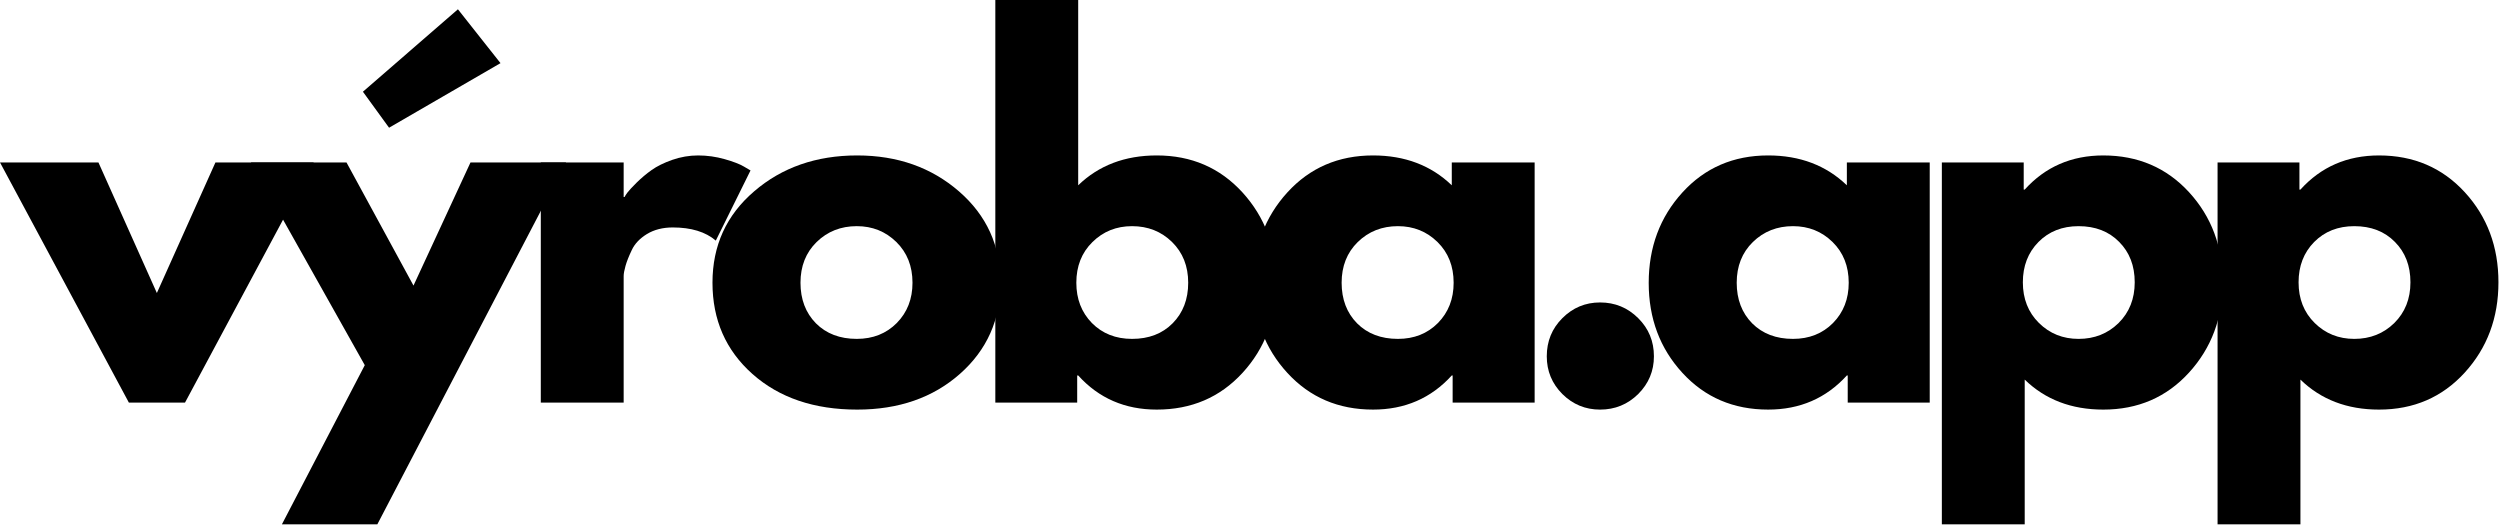
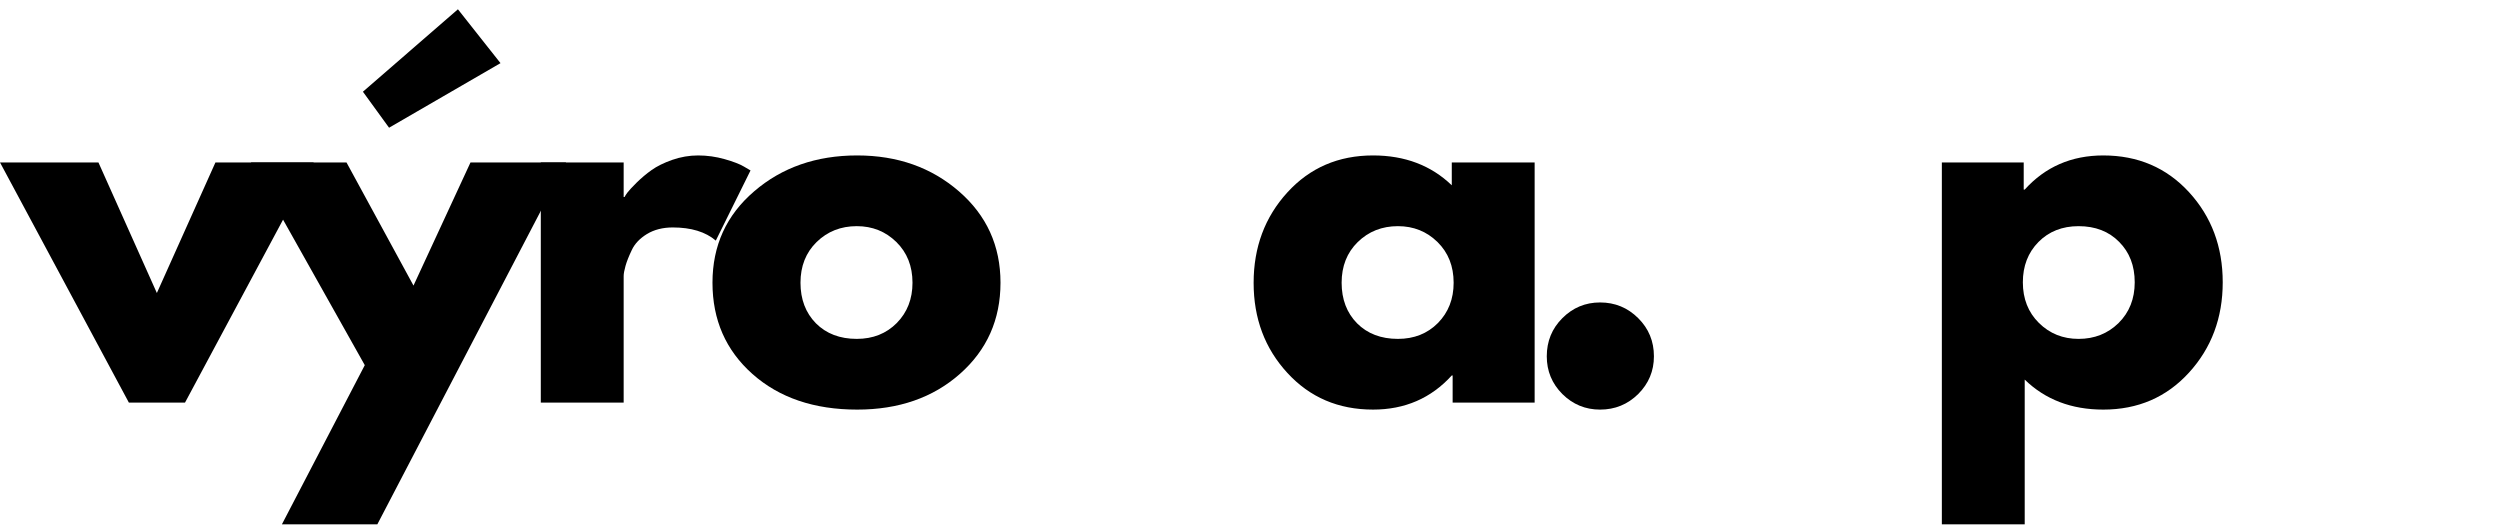
<svg xmlns="http://www.w3.org/2000/svg" width="100%" height="100%" viewBox="0 0 1519 319" version="1.1" xml:space="preserve" style="fill-rule:evenodd;clip-rule:evenodd;stroke-linejoin:round;stroke-miterlimit:2;">
  <g>
    <g>
      <g>
        <path d="M59.809,98.698l35.504,79.34l35.59,-79.34l59.722,-0l-78.212,145.92l-34.114,0l-78.299,-145.92l59.809,-0Z" style="fill-rule:nonzero;" />
      </g>
    </g>
  </g>
  <g>
    <g>
      <g>
        <path d="M220.508,55.729l57.725,-50.087l25.868,32.726l-67.708,39.236l-15.885,-21.875Zm65.364,42.969l58.073,-0l-114.67,219.878l-57.986,0l50.347,-96.701l-69.184,-123.177l58.073,-0l40.712,74.826l34.635,-74.826Z" style="fill-rule:nonzero;" />
      </g>
    </g>
  </g>
  <g>
    <g>
      <g>
        <path d="M328.588,244.618l-0,-145.92l50.347,-0l-0,21.007l0.521,-0c0.39,-0.738 0.998,-1.671 1.823,-2.778c0.868,-1.15 2.712,-3.147 5.555,-5.989c2.886,-2.822 5.925,-5.382 9.115,-7.639c3.233,-2.301 7.4,-4.362 12.5,-6.164c5.143,-1.779 10.373,-2.691 15.711,-2.691c5.491,0 10.873,0.76 16.146,2.257c5.317,1.519 9.223,3.017 11.719,4.514l3.993,2.344l-21.094,42.622c-6.25,-5.317 -14.974,-7.987 -26.128,-7.987c-6.077,0 -11.328,1.346 -15.712,3.994c-4.34,2.669 -7.422,5.902 -9.201,9.722c-1.802,3.776 -3.082,6.988 -3.82,9.635c-0.759,2.669 -1.128,4.753 -1.128,6.25l-0,76.823l-50.347,0Z" style="fill-rule:nonzero;" />
      </g>
    </g>
  </g>
  <g>
    <g>
      <g>
        <path d="M457.209,227.257c-16.211,-14.41 -24.306,-32.899 -24.306,-55.469c0,-22.569 8.442,-41.081 25.348,-55.555c16.883,-14.519 37.76,-21.789 62.586,-21.789c24.48,0 45.096,7.292 61.893,21.875c16.775,14.584 25.173,33.073 25.173,55.469c0,22.396 -8.224,40.864 -24.652,55.382c-16.385,14.475 -37.197,21.702 -62.414,21.702c-26.172,-0 -47.374,-7.205 -63.628,-21.615Zm38.976,-80.208c-6.554,6.423 -9.809,14.67 -9.809,24.739c-0,10.07 3.125,18.294 9.375,24.653c6.293,6.315 14.583,9.462 24.826,9.462c9.831,-0 17.925,-3.212 24.306,-9.636c6.358,-6.467 9.548,-14.626 9.548,-24.479c0,-10.069 -3.277,-18.316 -9.809,-24.739c-6.554,-6.424 -14.562,-9.636 -24.045,-9.636c-9.679,0 -17.795,3.212 -24.392,9.636Z" style="fill-rule:nonzero;" />
      </g>
    </g>
  </g>
  <g>
    <g>
      <g>
-         <path d="M754.937,116.927c13.65,14.996 20.486,33.312 20.486,54.948c0,21.593 -6.836,39.822 -20.486,54.688c-13.672,14.887 -31.033,22.309 -52.083,22.309c-19.336,-0 -35.243,-6.902 -47.743,-20.747l-0.608,0l0,16.493l-49.74,0l0,-244.618l50.348,0l-0,112.587c12.5,-12.088 28.407,-18.143 47.743,-18.143c21.05,0 38.411,7.509 52.083,22.483Zm-42.448,79.514c6.294,-6.359 9.462,-14.583 9.462,-24.653c-0,-10.069 -3.277,-18.316 -9.809,-24.739c-6.554,-6.424 -14.649,-9.636 -24.306,-9.636c-9.505,0 -17.513,3.212 -24.045,9.636c-6.554,6.423 -9.809,14.67 -9.809,24.739c0,9.853 3.147,18.012 9.462,24.479c6.359,6.424 14.497,9.636 24.392,9.636c10.178,-0 18.403,-3.147 24.653,-9.462Z" style="fill-rule:nonzero;" />
-       </g>
+         </g>
    </g>
  </g>
  <g>
    <g>
      <g>
        <path d="M782.187,226.563c-13.672,-14.866 -20.486,-33.095 -20.486,-54.688c-0,-21.636 6.814,-39.952 20.486,-54.948c13.65,-14.974 31.011,-22.483 52.083,-22.483c19.314,0 35.265,6.055 47.83,18.143l0,-13.889l50.347,-0l0,145.92l-49.826,0l-0,-16.493l-0.521,0c-12.565,13.845 -28.516,20.747 -47.83,20.747c-21.072,-0 -38.433,-7.422 -52.083,-22.31Zm42.795,-79.513c-6.554,6.423 -9.809,14.67 -9.809,24.739c-0,10.07 3.125,18.294 9.375,24.653c6.293,6.315 14.583,9.462 24.826,9.462c9.831,-0 17.926,-3.212 24.306,-9.636c6.358,-6.467 9.549,-14.626 9.549,-24.479c-0,-10.069 -3.277,-18.316 -9.809,-24.739c-6.554,-6.424 -14.562,-9.636 -24.046,-9.636c-9.678,0 -17.795,3.212 -24.392,9.636Z" style="fill-rule:nonzero;" />
      </g>
    </g>
  </g>
  <g>
    <g>
      <g>
        <path d="M972.197,183.767c9.071,0 16.797,3.19 23.177,9.549c6.359,6.315 9.549,14.041 9.549,23.177c-0,8.919 -3.19,16.558 -9.549,22.917c-6.38,6.293 -14.106,9.462 -23.177,9.462c-8.919,-0 -16.558,-3.169 -22.917,-9.462c-6.315,-6.359 -9.461,-13.998 -9.461,-22.917c-0,-9.136 3.146,-16.862 9.461,-23.177c6.359,-6.359 13.998,-9.549 22.917,-9.549Z" style="fill-rule:nonzero;" />
      </g>
    </g>
  </g>
  <g>
    <g>
      <g>
-         <path d="M1022.24,226.563c-13.672,-14.866 -20.486,-33.095 -20.486,-54.688c-0,-21.636 6.814,-39.952 20.486,-54.948c13.65,-14.974 31.011,-22.483 52.083,-22.483c19.314,0 35.265,6.055 47.83,18.143l0,-13.889l50.347,-0l0,145.92l-49.826,0l-0,-16.493l-0.521,0c-12.565,13.845 -28.516,20.747 -47.83,20.747c-21.072,-0 -38.433,-7.422 -52.083,-22.31Zm42.795,-79.513c-6.554,6.423 -9.809,14.67 -9.809,24.739c-0,10.07 3.125,18.294 9.375,24.653c6.293,6.315 14.583,9.462 24.826,9.462c9.831,-0 17.926,-3.212 24.306,-9.636c6.358,-6.467 9.549,-14.626 9.549,-24.479c-0,-10.069 -3.277,-18.316 -9.809,-24.739c-6.554,-6.424 -14.562,-9.636 -24.046,-9.636c-9.678,0 -17.795,3.212 -24.392,9.636Z" style="fill-rule:nonzero;" />
-       </g>
+         </g>
    </g>
  </g>
  <g>
    <g>
      <g>
        <path d="M1330.04,116.753c13.65,14.888 20.486,33.138 20.486,54.775c0,21.593 -6.836,39.887 -20.486,54.861c-13.672,14.996 -31.033,22.483 -52.083,22.483c-19.336,-0 -35.243,-6.077 -47.743,-18.23l-0,87.934l-50.347,0l-0,-219.878l49.739,-0l0,16.493l0.608,-0c12.5,-13.824 28.407,-20.747 47.743,-20.747c21.05,0 38.411,7.444 52.083,22.309Zm-42.795,79.514c6.532,-6.467 9.809,-14.713 9.809,-24.739c0,-10.07 -3.168,-18.251 -9.462,-24.566c-6.25,-6.359 -14.475,-9.549 -24.653,-9.549c-9.895,0 -18.033,3.212 -24.392,9.636c-6.315,6.423 -9.462,14.583 -9.462,24.479c0,10.026 3.256,18.272 9.809,24.739c6.532,6.424 14.54,9.636 24.045,9.636c9.658,-0 17.752,-3.212 24.306,-9.636Z" style="fill-rule:nonzero;" />
      </g>
    </g>
  </g>
  <g>
    <g>
      <g>
-         <path d="M1497.57,116.753c13.65,14.888 20.486,33.138 20.486,54.775c-0,21.593 -6.836,39.887 -20.486,54.861c-13.672,14.996 -31.033,22.483 -52.084,22.483c-19.336,-0 -35.243,-6.077 -47.743,-18.23l0,87.934l-50.347,0l0,-219.878l49.74,-0l-0,16.493l0.607,-0c12.5,-13.824 28.407,-20.747 47.743,-20.747c21.051,0 38.412,7.444 52.084,22.309Zm-42.795,79.514c6.532,-6.467 9.809,-14.713 9.809,-24.739c-0,-10.07 -3.169,-18.251 -9.462,-24.566c-6.25,-6.359 -14.475,-9.549 -24.653,-9.549c-9.896,0 -18.034,3.212 -24.392,9.636c-6.315,6.423 -9.462,14.583 -9.462,24.479c-0,10.026 3.255,18.272 9.809,24.739c6.532,6.424 14.54,9.636 24.045,9.636c9.657,-0 17.752,-3.212 24.306,-9.636Z" style="fill-rule:nonzero;" />
-       </g>
+         </g>
    </g>
  </g>
</svg>